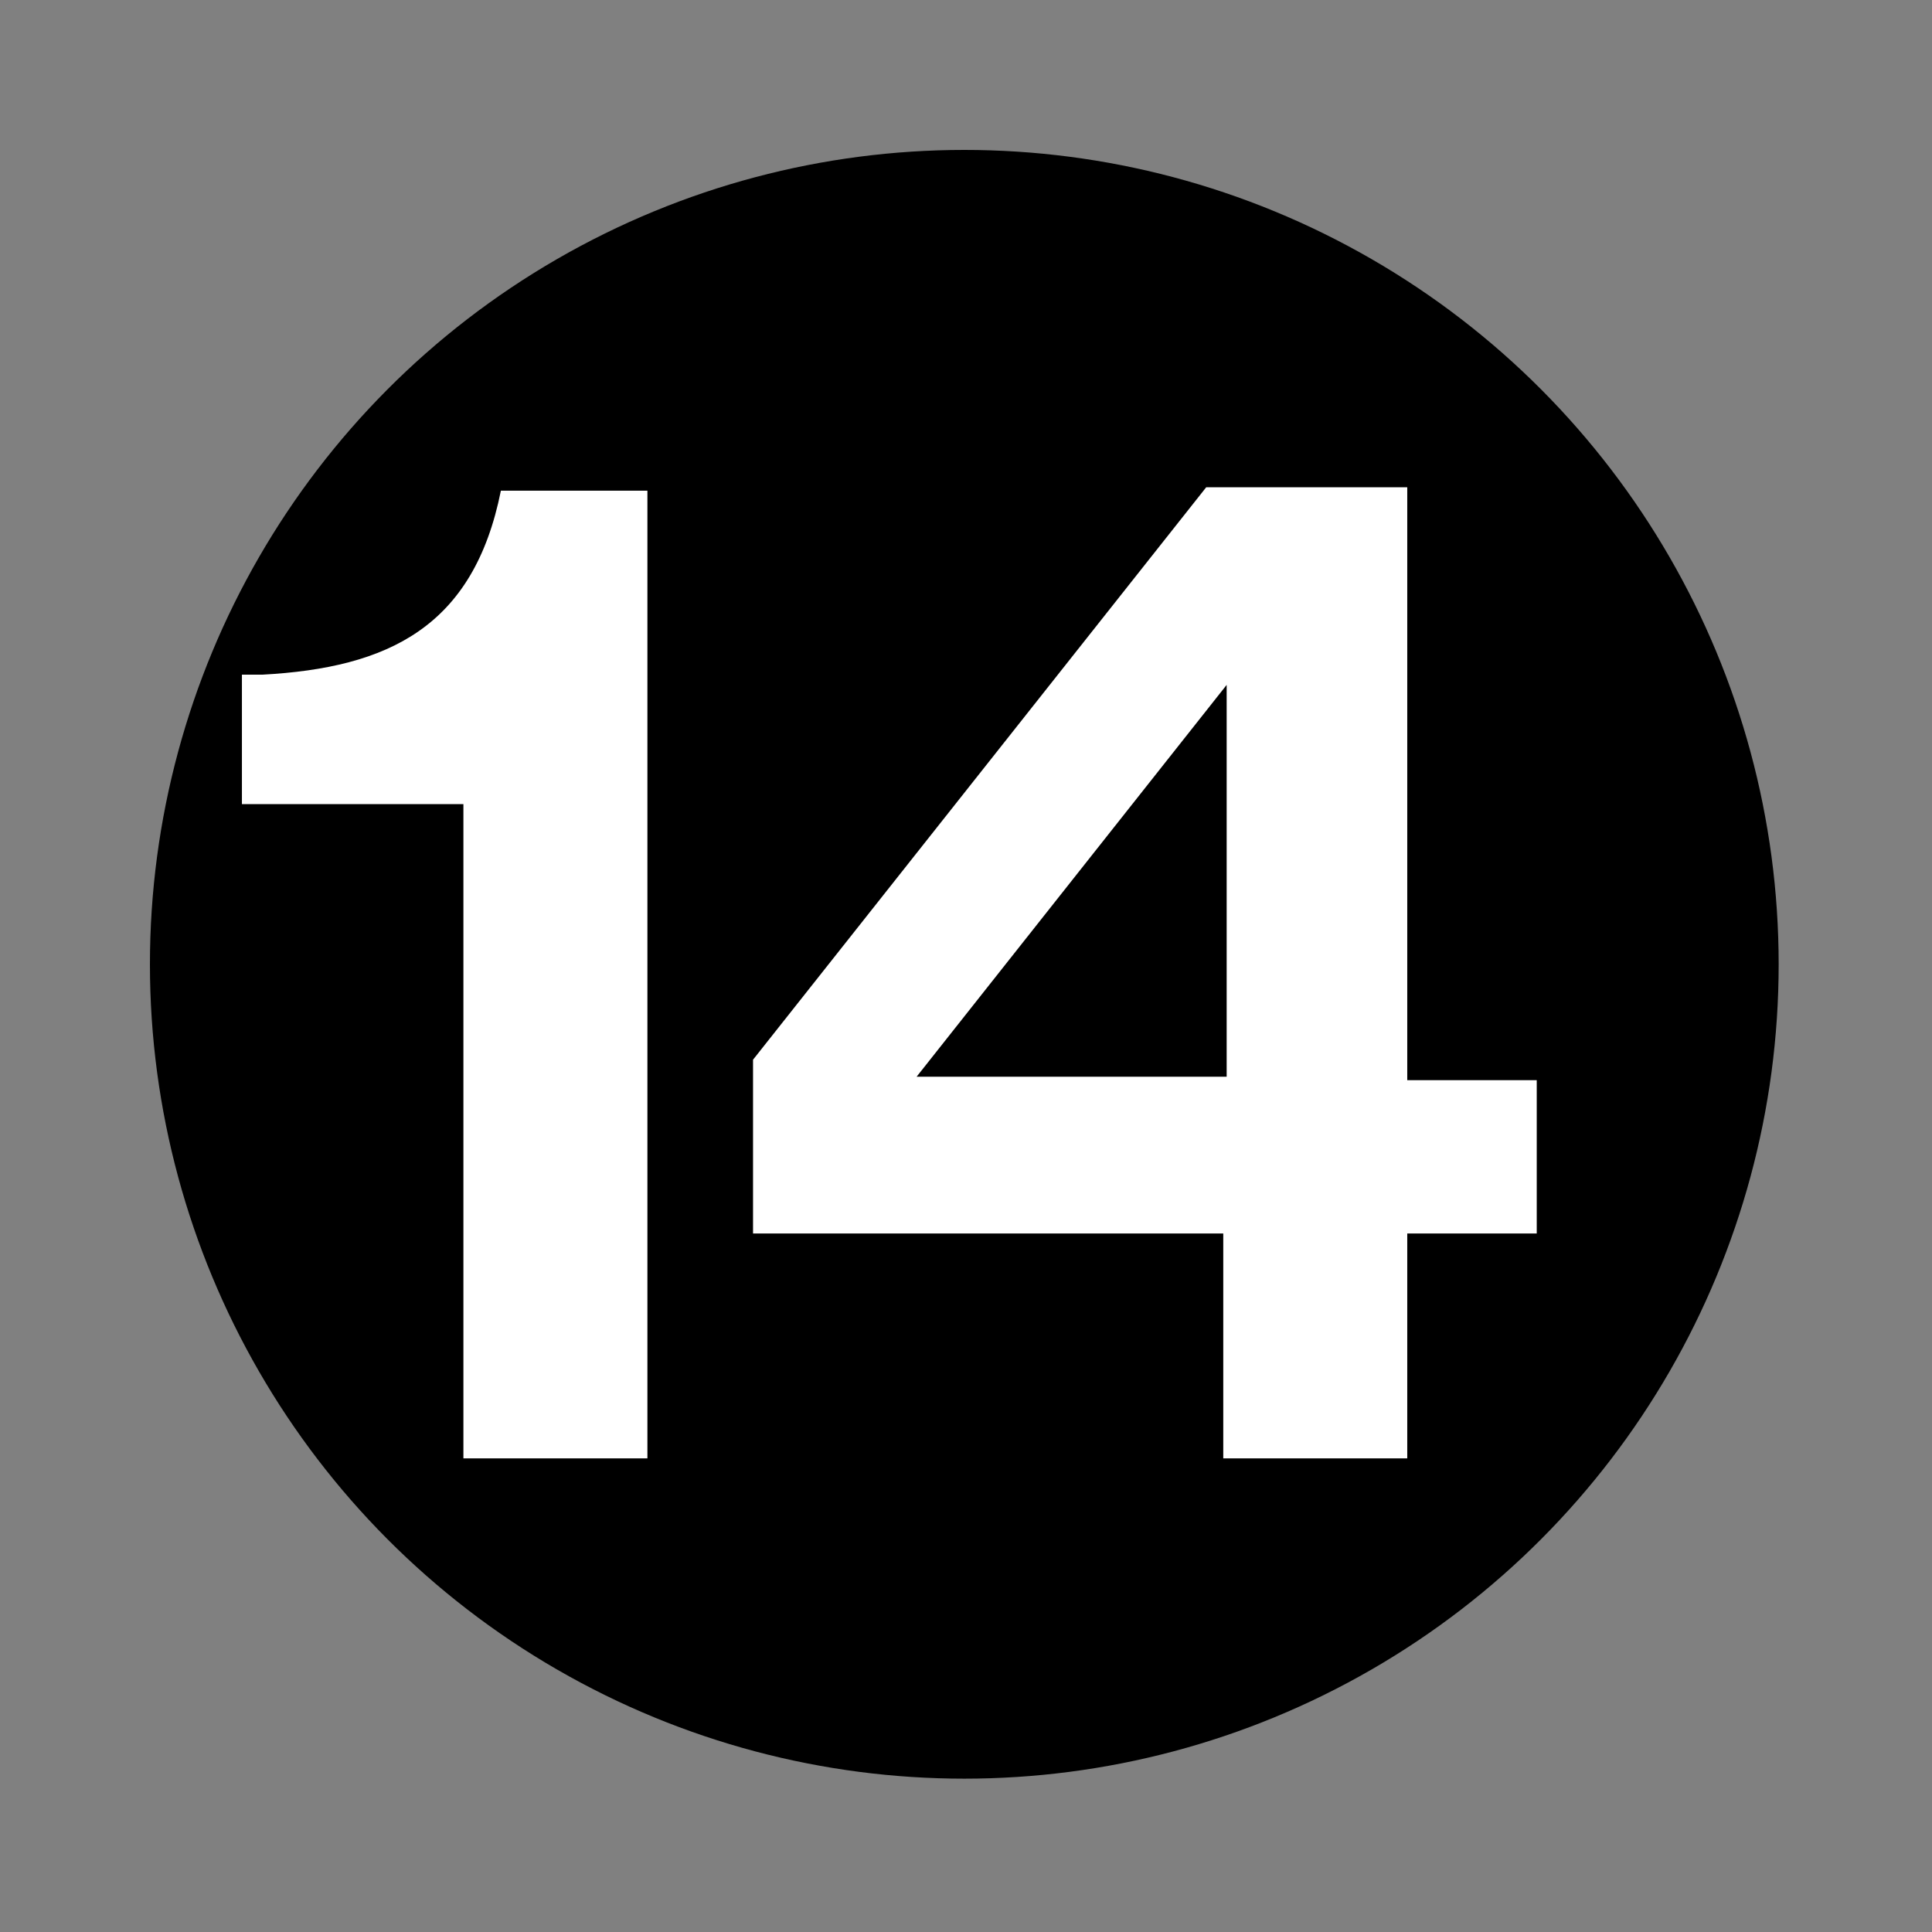
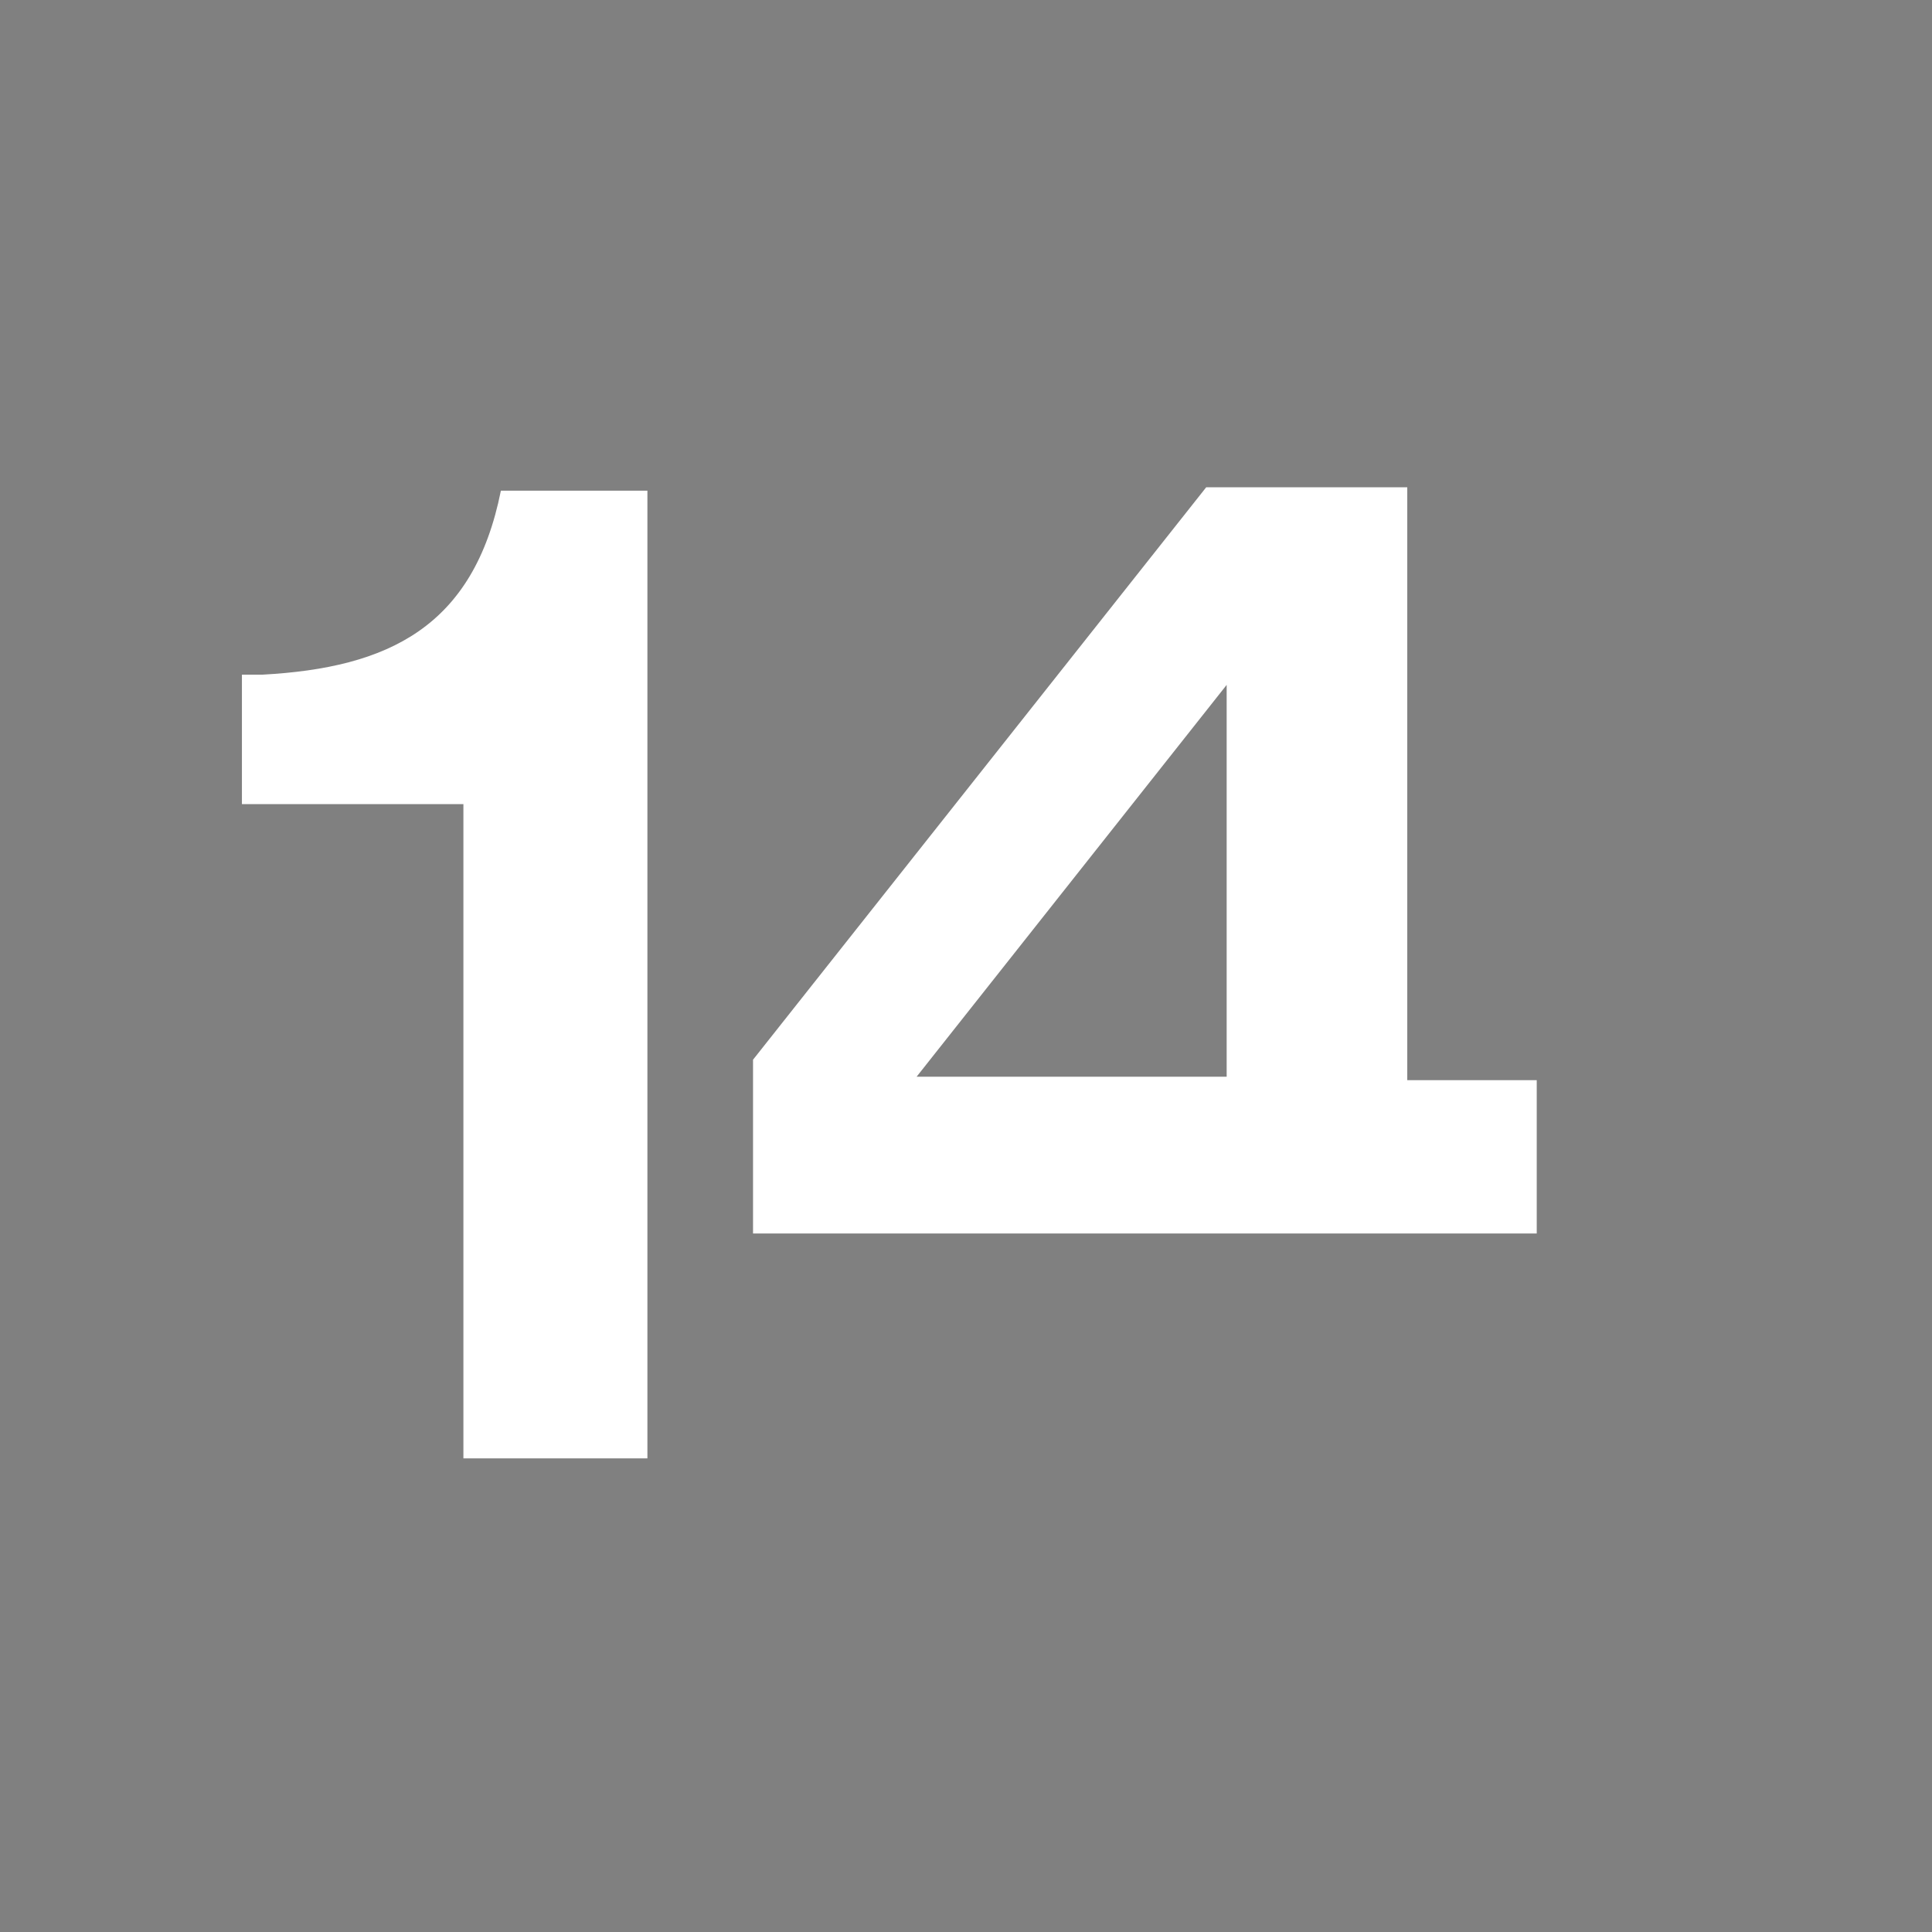
<svg xmlns="http://www.w3.org/2000/svg" id="Ebene_1" x="0px" y="0px" width="56.7px" height="56.7px" viewBox="0 0 56.7 56.7" style="enable-background:new 0 0 56.7 56.7;" xml:space="preserve">
  <rect x="0" y="0" width="56.7" height="56.7" fill="#808080" stroke="none" />
  <style type="text/css">
	.st0{fill:#FFFFFF;}
</style>
  <g>
-     <circle cx="28.3" cy="28.3" r="23.9" />
    <g>
      <path class="st0" d="M19,42.8h-5.4V23.6H7.1v-3.8l0.6,0c3.7-0.2,6.2-1.4,7-5.4H19V42.8z" />
-       <path class="st0" d="M45.1,36.2h-3.8v6.6h-5.4v-6.6H22.1v-5.1l13.3-16.8h5.9v17.4h3.8V36.2z M26.9,31.6H36V20.1L26.9,31.6z" />
+       <path class="st0" d="M45.1,36.2h-3.8v6.6v-6.6H22.1v-5.1l13.3-16.8h5.9v17.4h3.8V36.2z M26.9,31.6H36V20.1L26.9,31.6z" />
    </g>
  </g>
</svg>